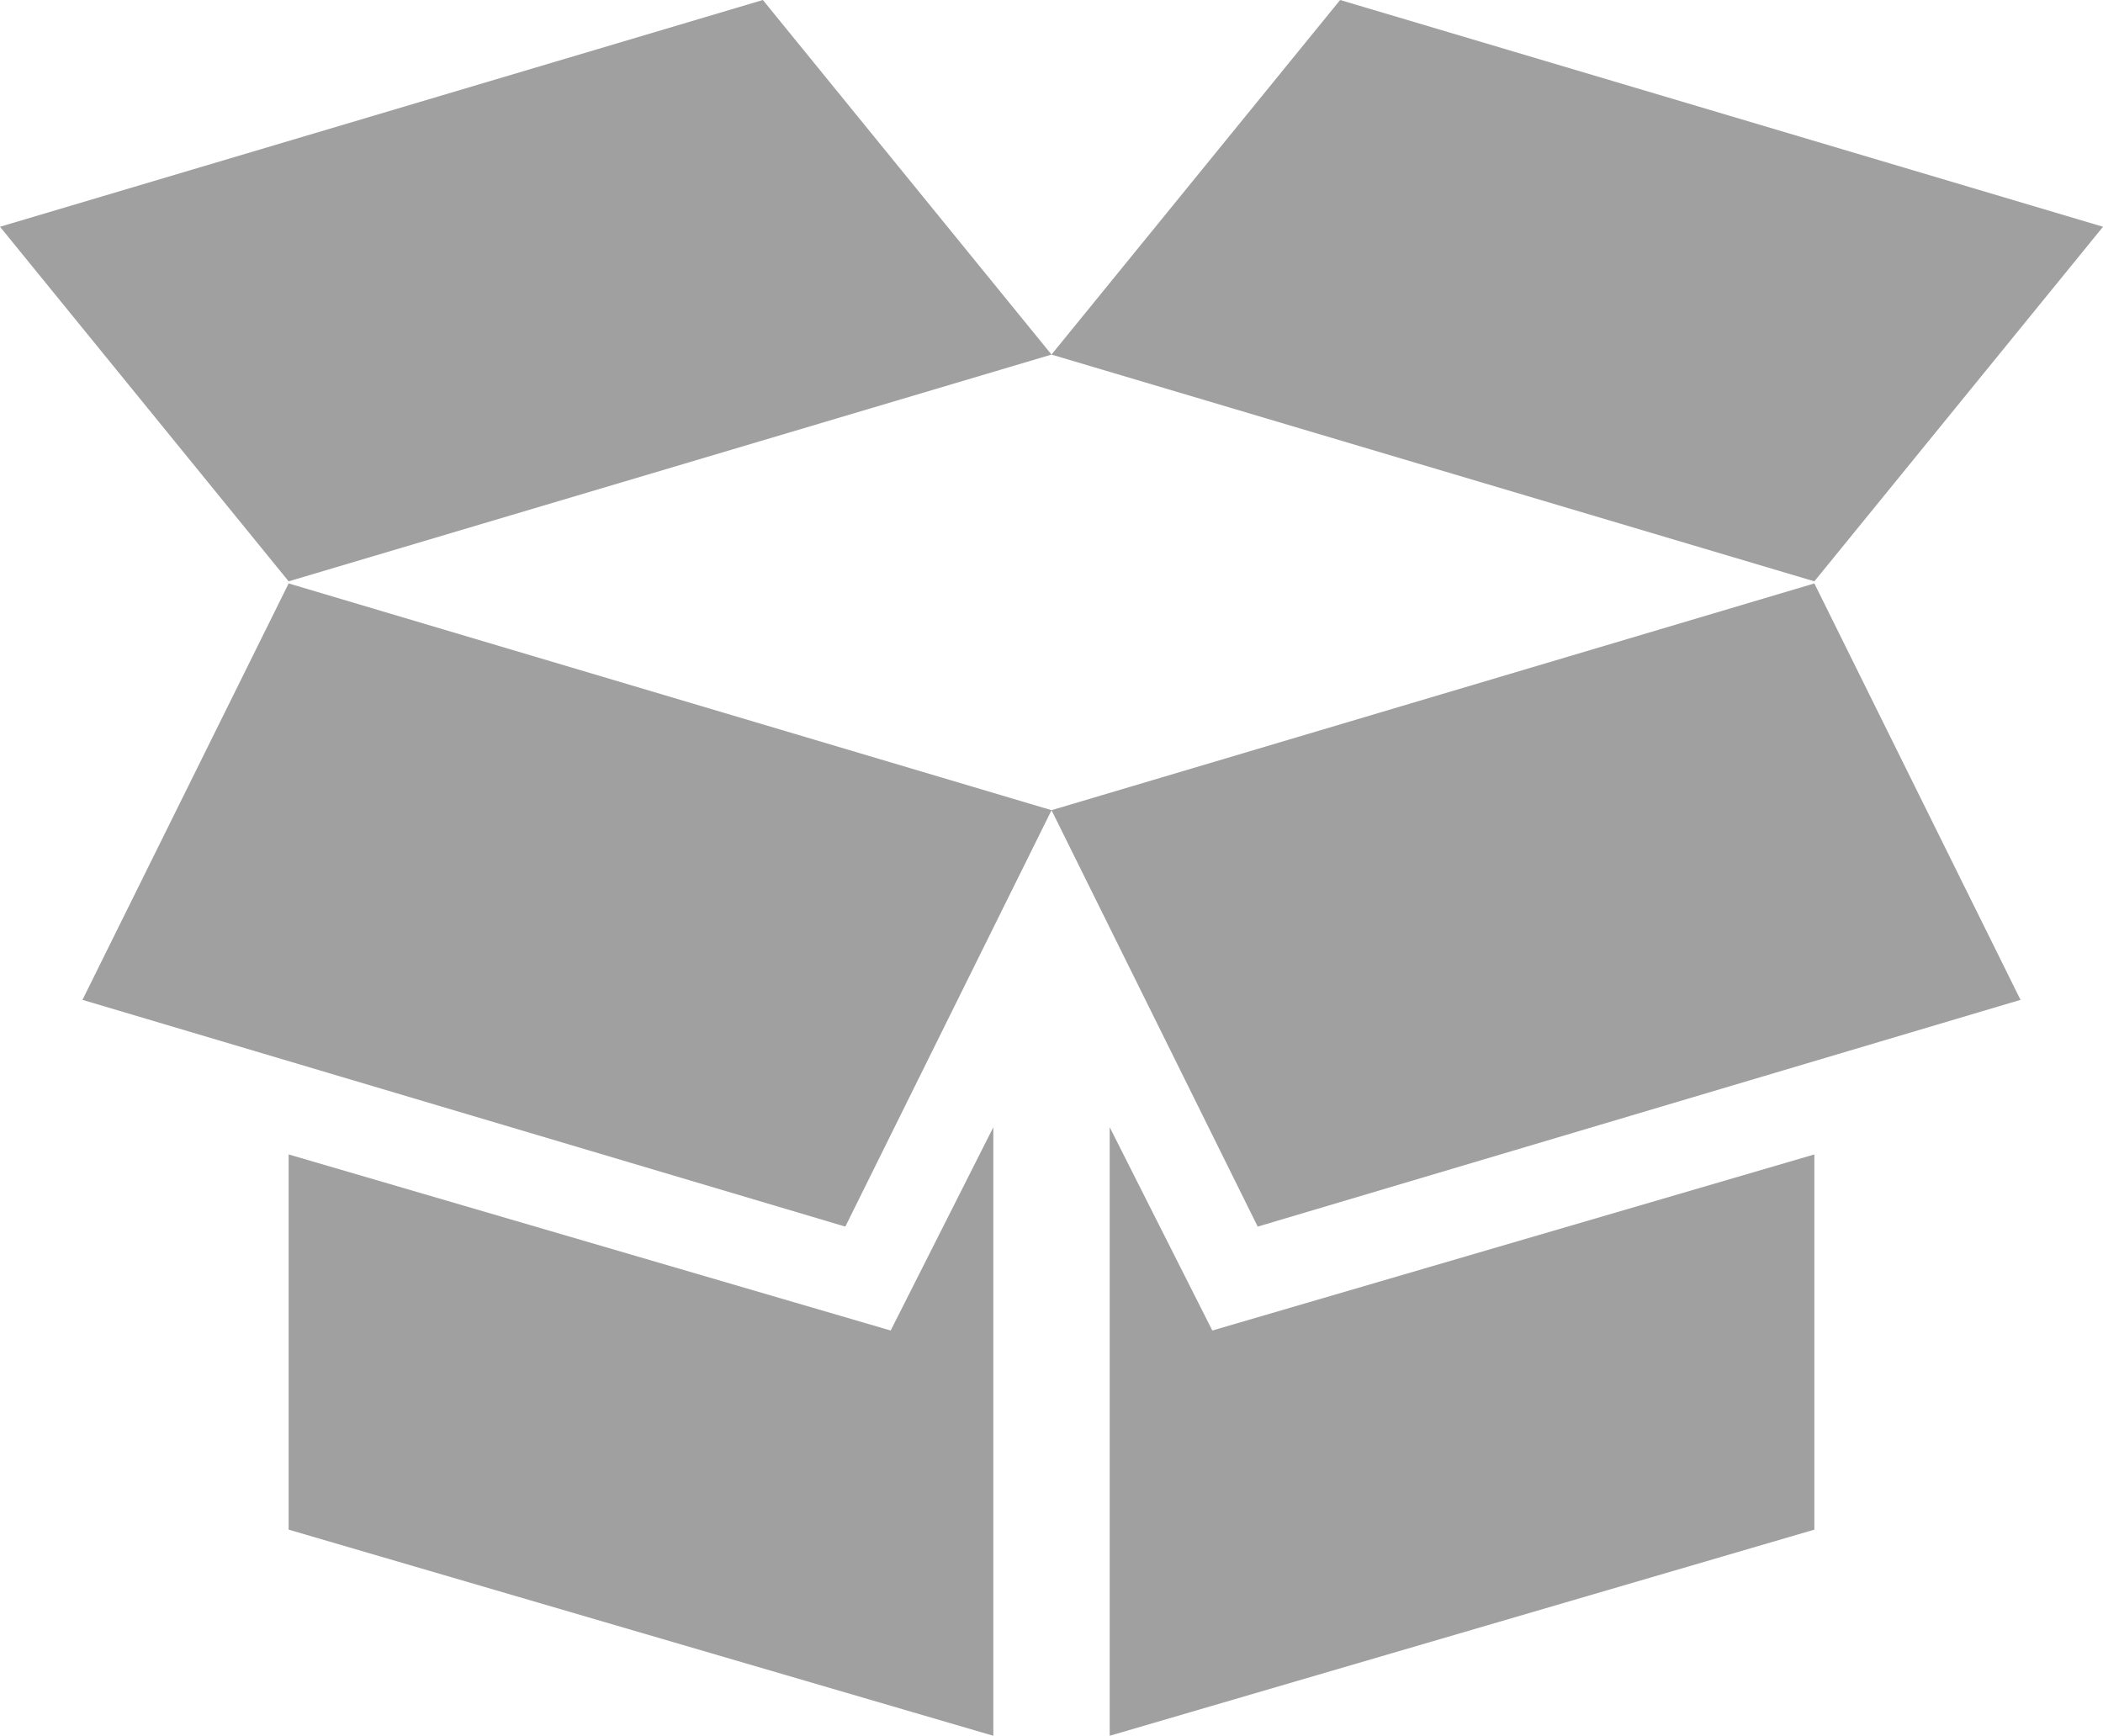
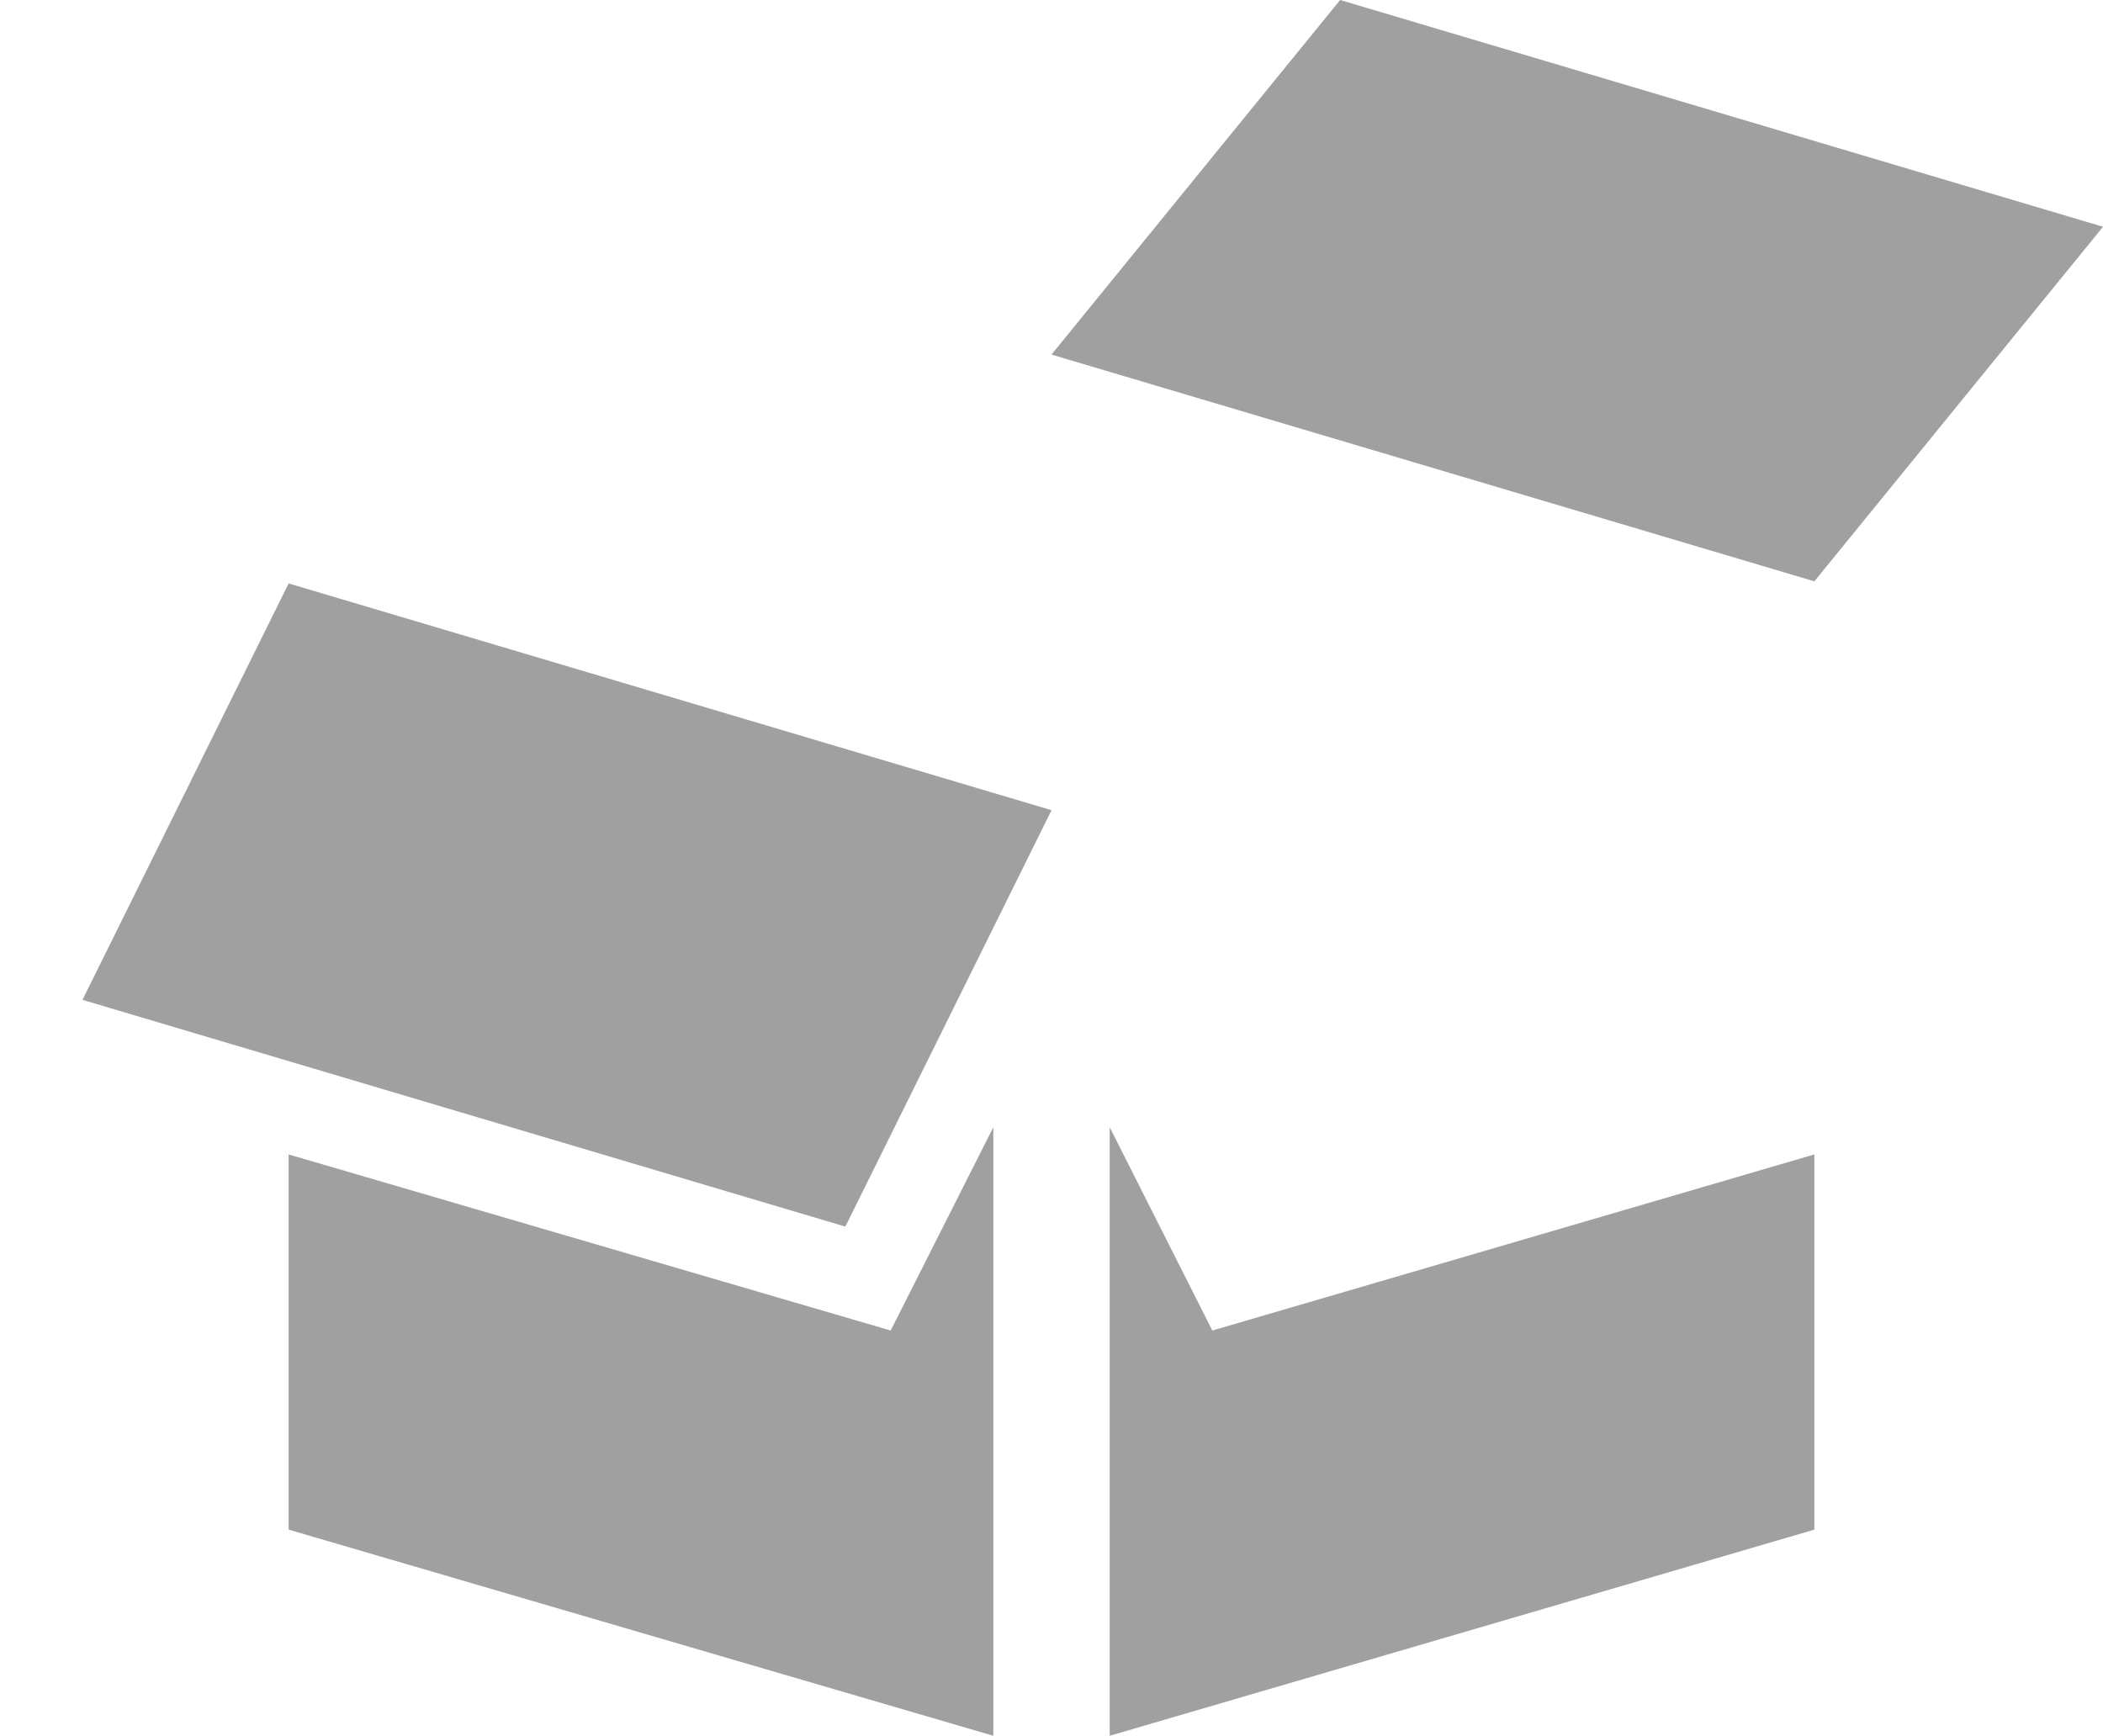
<svg xmlns="http://www.w3.org/2000/svg" version="1.1" id="Layer_1" x="0px" y="0px" width="72.283px" height="59.669px" viewBox="0 0 72.283 59.669" enable-background="new 0 0 72.283 59.669" xml:space="preserve" fill="#A0A0A0">
  <polygon points="46.062,0 36.141,12.189 62.362,19.984 72.284,7.795 " />
-   <polygon points="26.221,0 0,7.795 9.921,19.984 36.142,12.189 " />
-   <polygon points="43.229,42.166 36.142,27.851 62.362,20.056 69.448,34.371 " />
  <polygon points="29.055,42.166 36.143,27.851 9.921,20.056 2.835,34.371 " />
  <polygon points="38.142,59.669 62.362,52.583 62.362,39.685 41.669,45.738 38.142,38.75 " />
  <polygon points="30.614,45.738 9.921,39.685 9.921,52.583 34.142,59.669 34.142,38.75 " />
</svg>